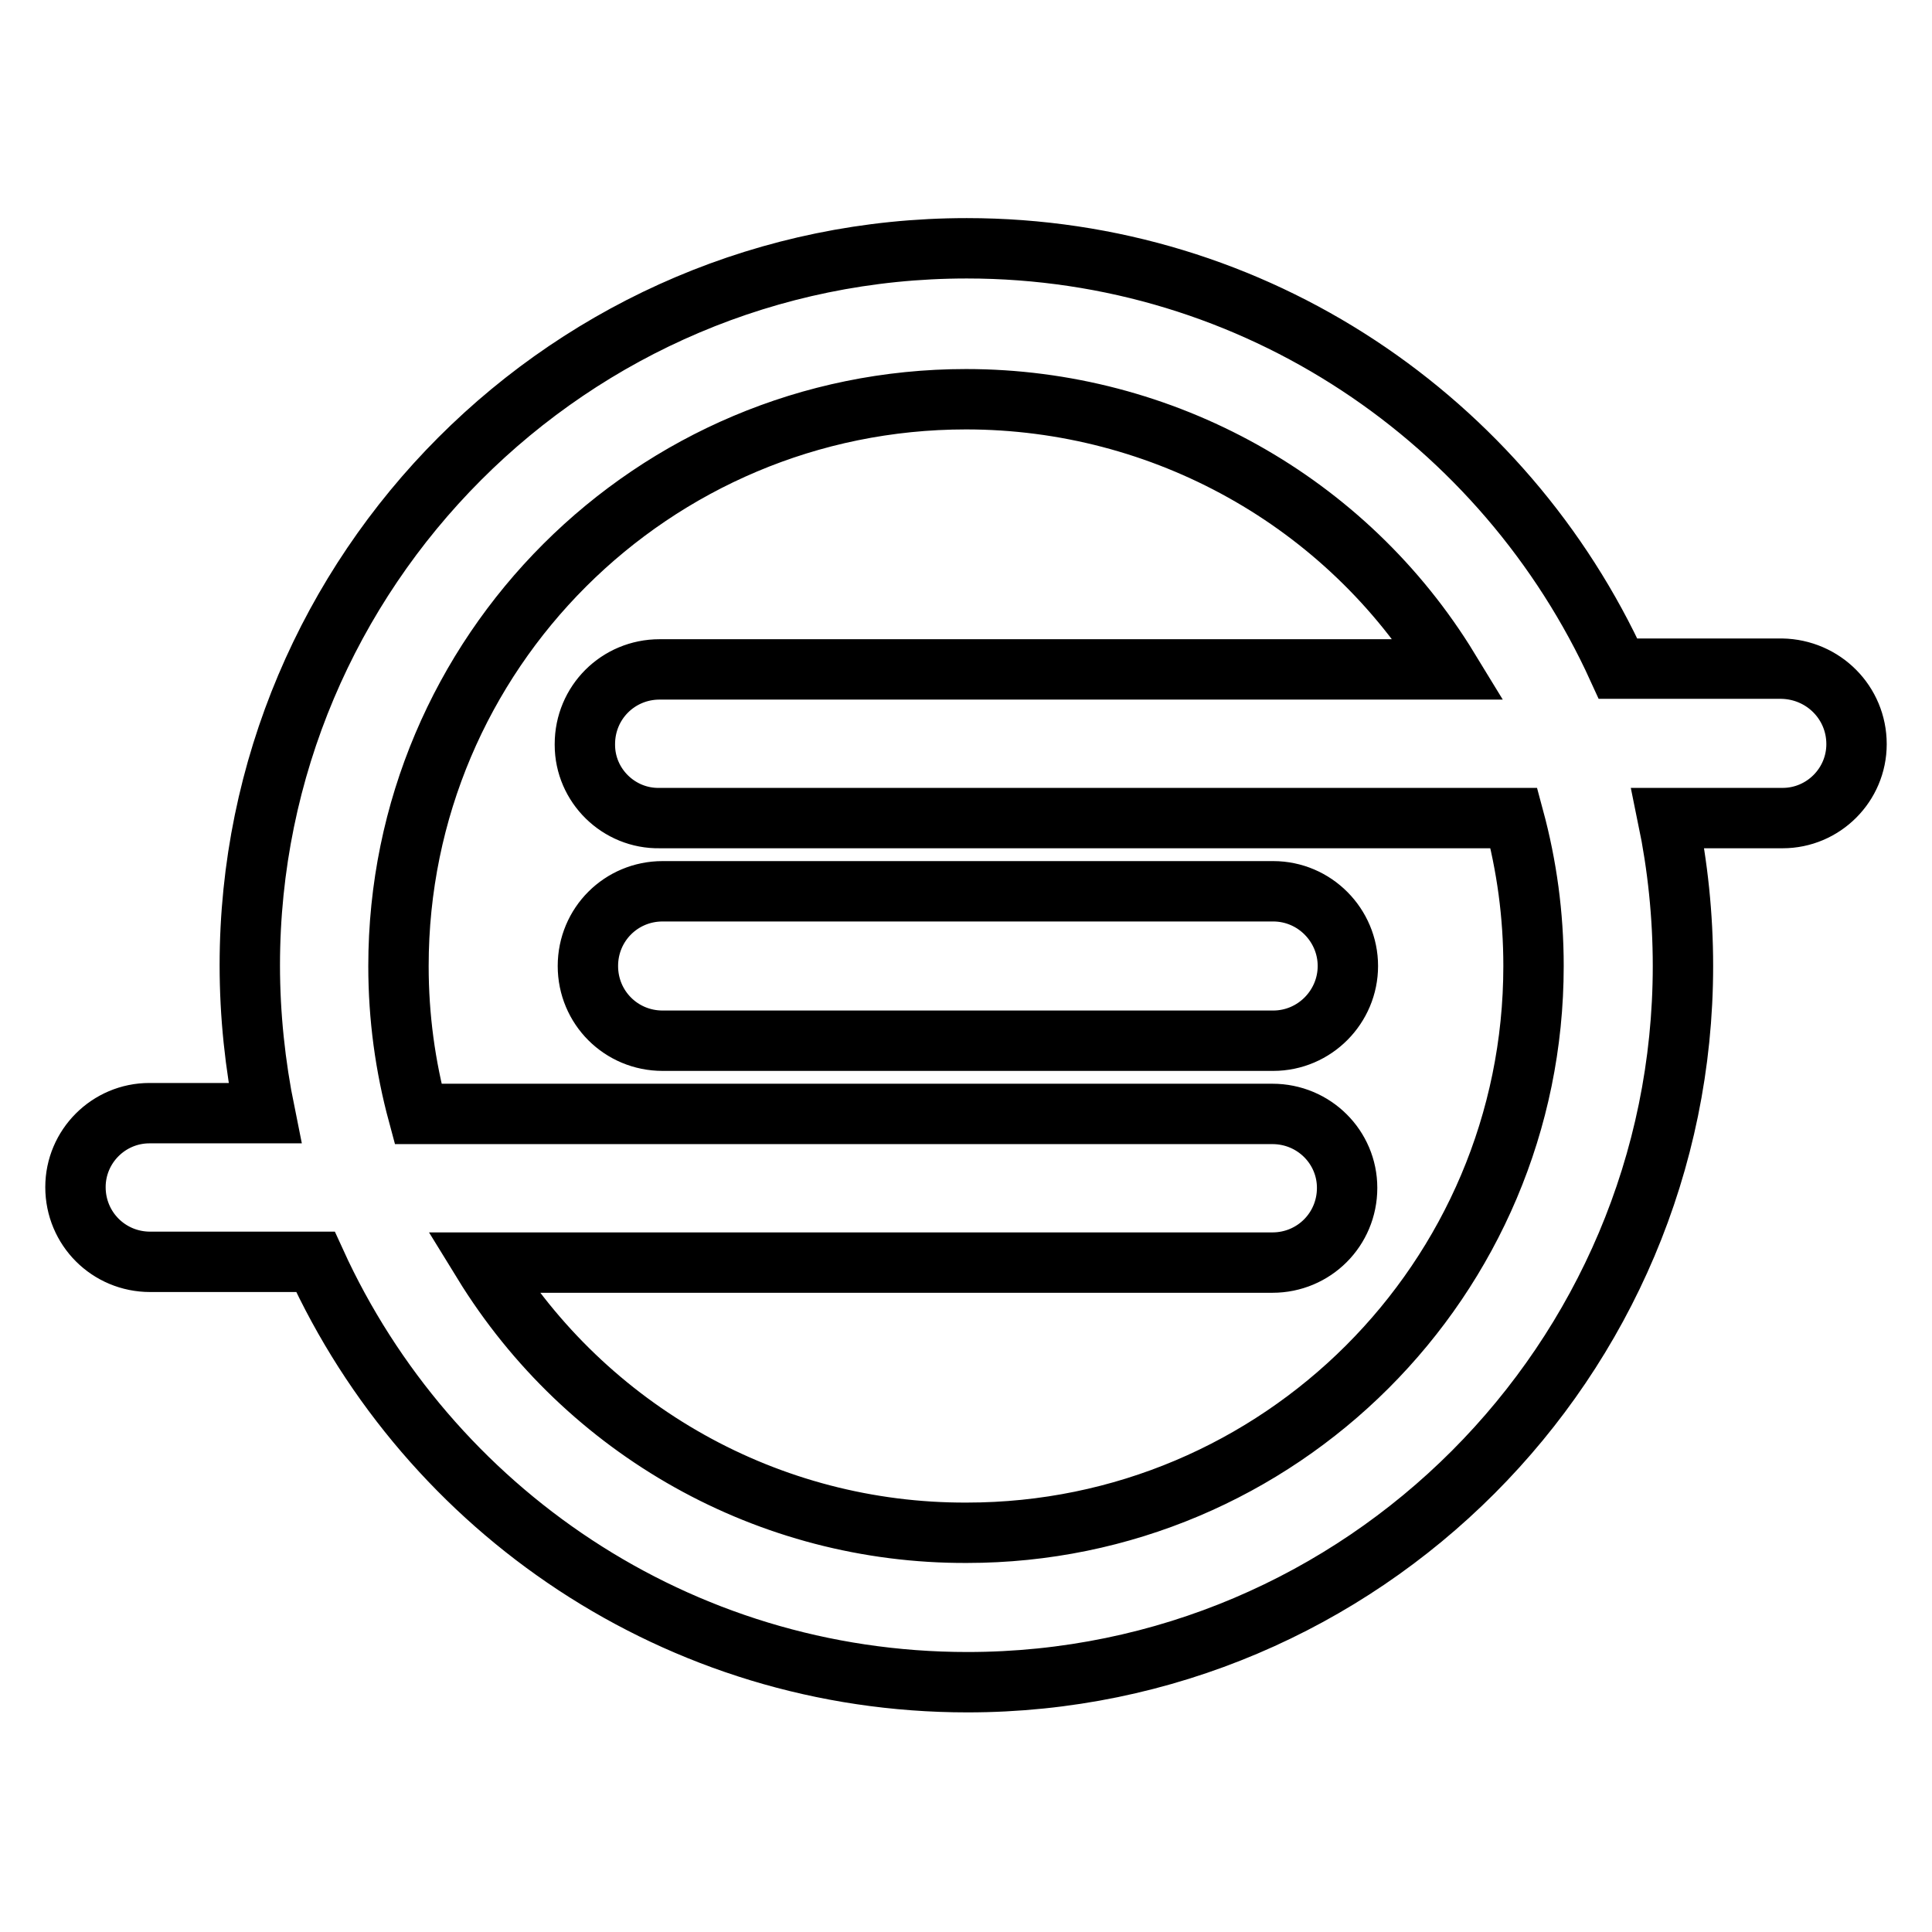
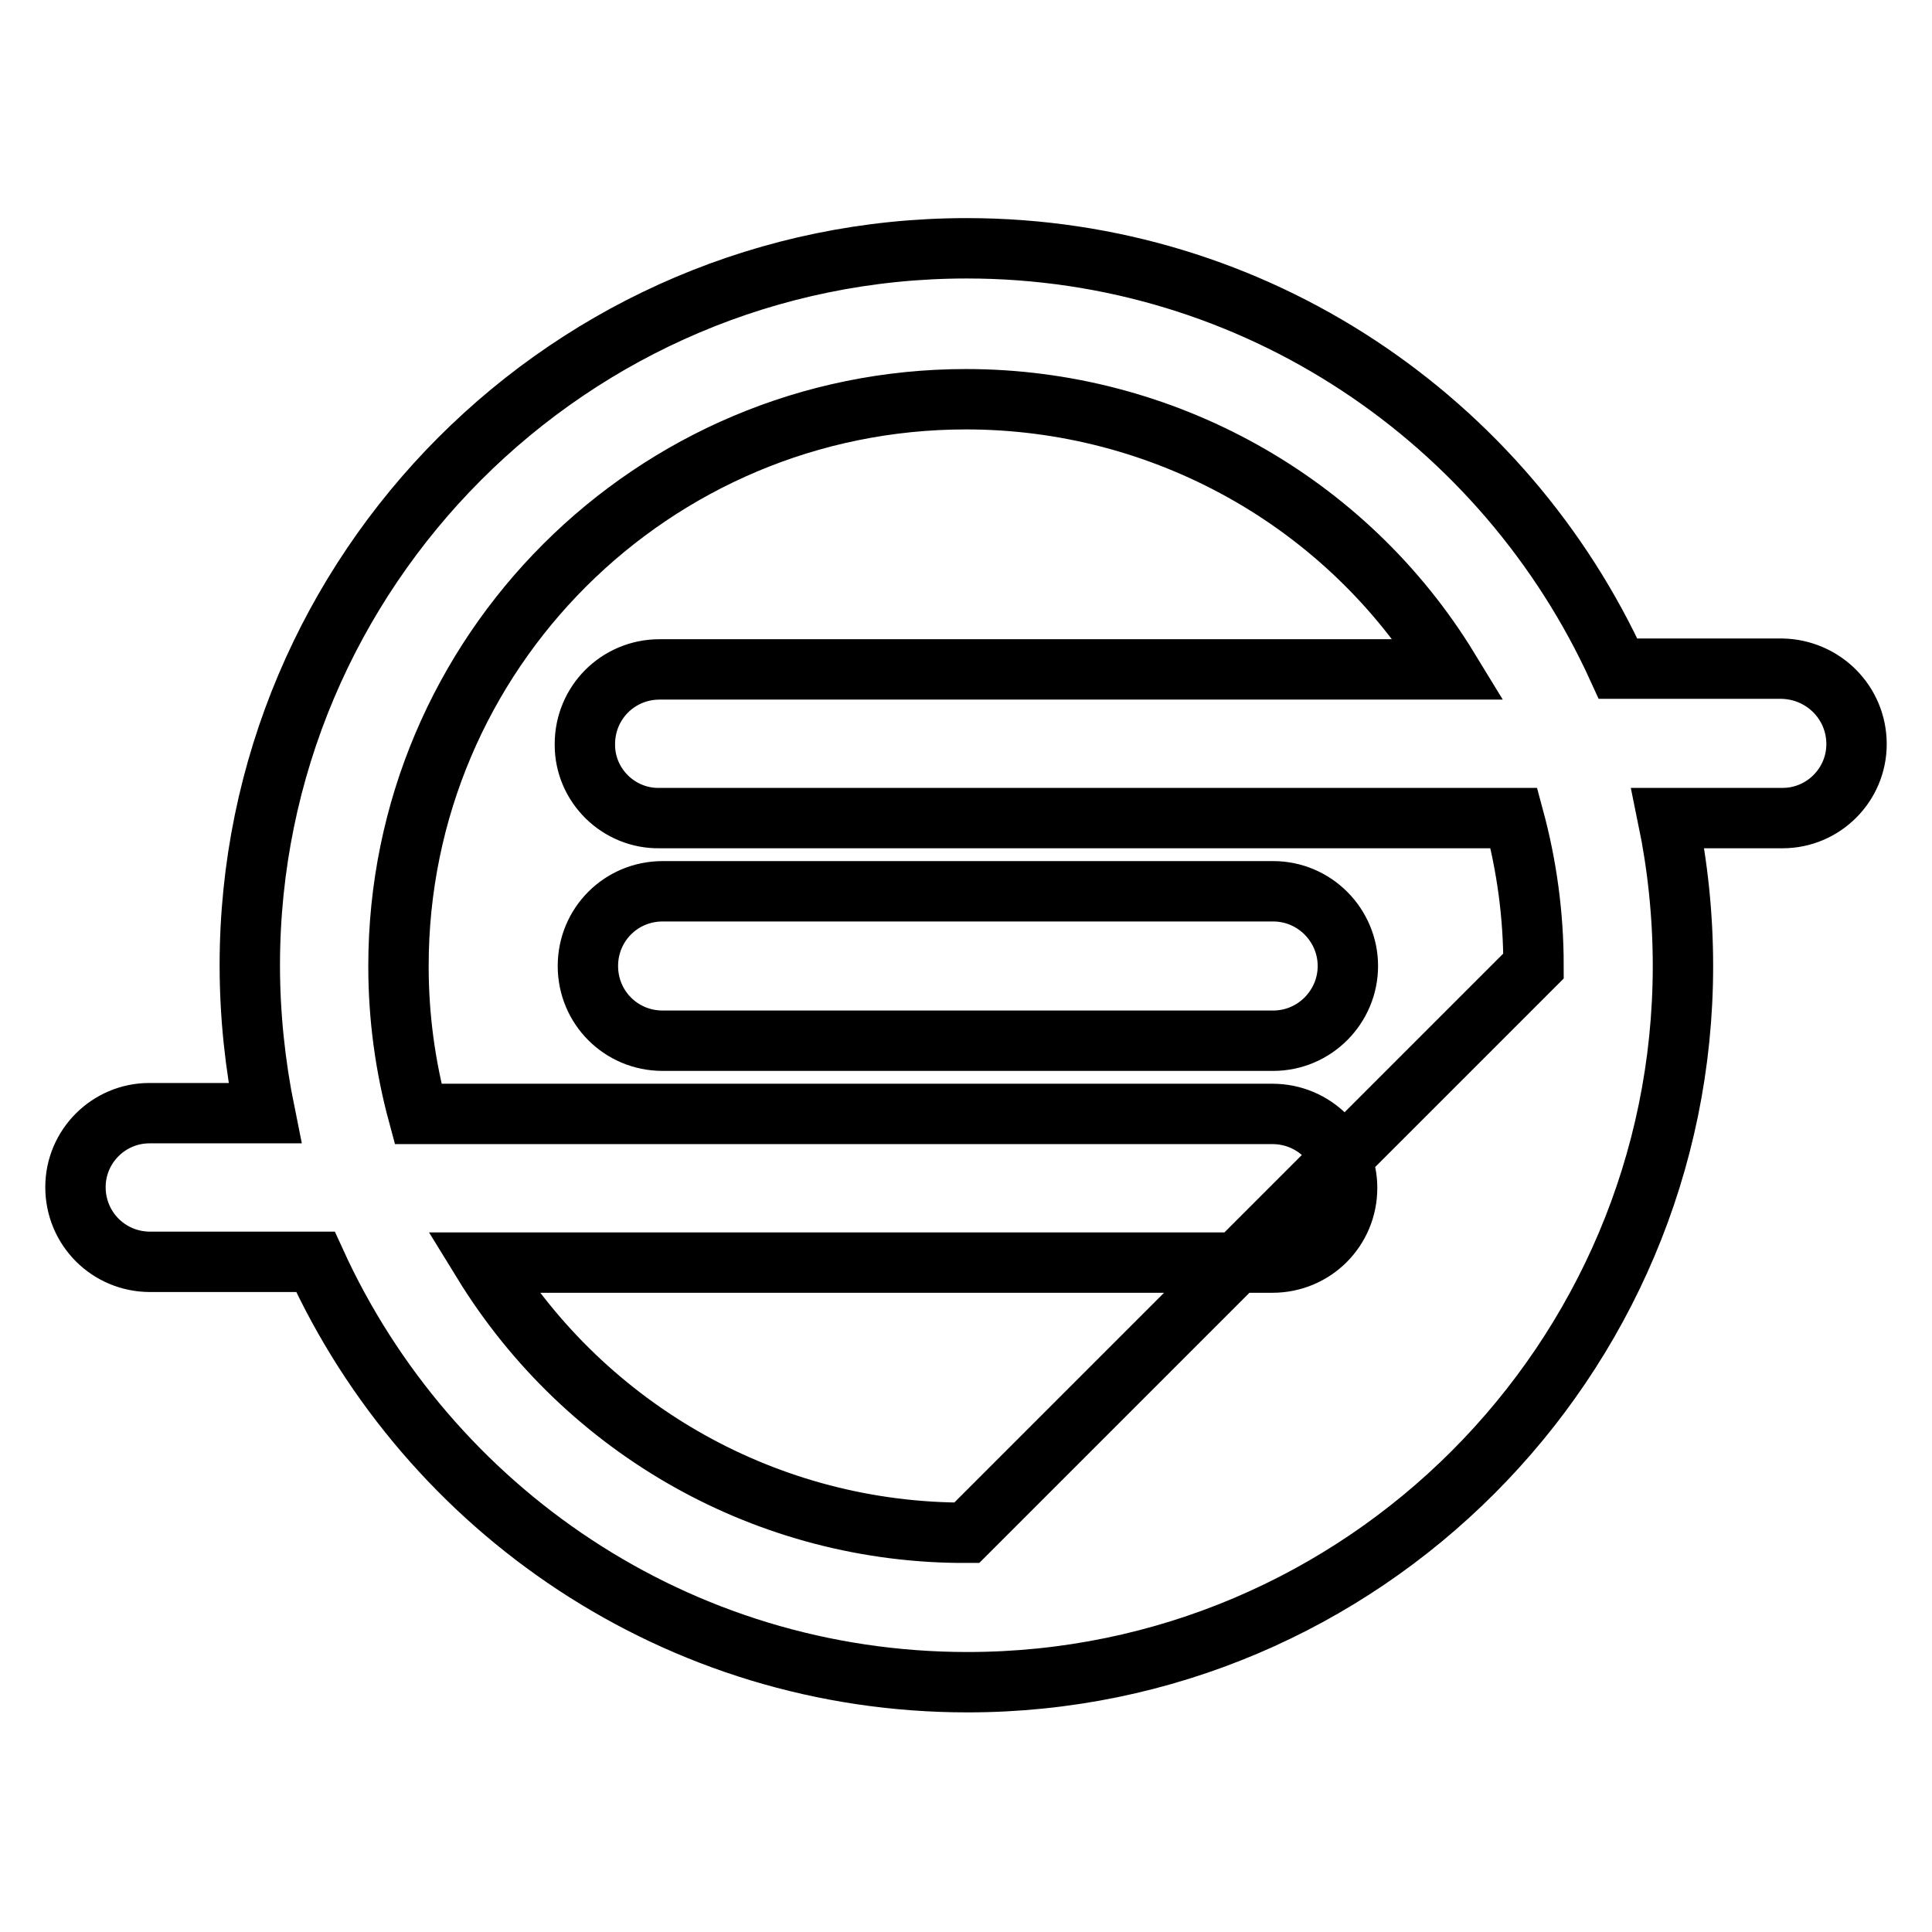
<svg xmlns="http://www.w3.org/2000/svg" version="1.1" x="0px" y="0px" viewBox="0 0 256 256" enable-background="new 0 0 256 256" xml:space="preserve">
  <g>
-     <path stroke-width="8" fill-opacity="0" stroke="#000000" d="M178.6,128c0,5.4-4.4,9.9-9.9,9.9H87.8c-5.5,0-9.9-4.4-9.9-9.9s4.4-9.9,9.9-9.9h80.9 C174.2,118.1,178.6,122.6,178.6,128z M203.2,128c0-6.8-0.9-13.3-2.6-19.6H87.4c-5.4,0.1-9.9-4.3-9.9-9.7c0,0,0-0.1,0-0.1 c0-5.5,4.4-9.9,9.9-9.9h104.6c-13.6-22.3-37.9-35.8-64-35.8c-41.5,0-75.2,33.6-75.2,75.1c0,6.8,0.9,13.3,2.6,19.6h113.2 c5.5,0,9.9,4.4,9.9,9.8c0,5.5-4.4,9.9-9.9,9.9H64c13.7,22.3,37.9,35.9,64.1,35.8C169.5,203.1,203.2,169.5,203.2,128L203.2,128z  M246,98.6c0,5.4-4.4,9.8-9.8,9.8c0,0-0.1,0-0.1,0H221c1.3,6.3,2,12.9,2,19.6c0,52.3-42.5,94.9-94.8,94.9 c-38.4,0-71.4-22.8-86.4-55.7H19.9c-5.5,0-9.9-4.4-9.9-9.9c0-5.4,4.4-9.8,9.8-9.8c0,0,0.1,0,0.1,0h15.2c-1.3-6.4-2-13-2-19.6 c0-52.3,42.5-95,95-95c38.3,0,71.3,22.8,86.3,55.7h21.7C241.6,88.7,246,93.1,246,98.6L246,98.6z" />
+     <path stroke-width="8" fill-opacity="0" stroke="#000000" d="M178.6,128c0,5.4-4.4,9.9-9.9,9.9H87.8c-5.5,0-9.9-4.4-9.9-9.9s4.4-9.9,9.9-9.9h80.9 C174.2,118.1,178.6,122.6,178.6,128z M203.2,128c0-6.8-0.9-13.3-2.6-19.6H87.4c-5.4,0.1-9.9-4.3-9.9-9.7c0,0,0-0.1,0-0.1 c0-5.5,4.4-9.9,9.9-9.9h104.6c-13.6-22.3-37.9-35.8-64-35.8c-41.5,0-75.2,33.6-75.2,75.1c0,6.8,0.9,13.3,2.6,19.6h113.2 c5.5,0,9.9,4.4,9.9,9.8c0,5.5-4.4,9.9-9.9,9.9H64c13.7,22.3,37.9,35.9,64.1,35.8L203.2,128z  M246,98.6c0,5.4-4.4,9.8-9.8,9.8c0,0-0.1,0-0.1,0H221c1.3,6.3,2,12.9,2,19.6c0,52.3-42.5,94.9-94.8,94.9 c-38.4,0-71.4-22.8-86.4-55.7H19.9c-5.5,0-9.9-4.4-9.9-9.9c0-5.4,4.4-9.8,9.8-9.8c0,0,0.1,0,0.1,0h15.2c-1.3-6.4-2-13-2-19.6 c0-52.3,42.5-95,95-95c38.3,0,71.3,22.8,86.3,55.7h21.7C241.6,88.7,246,93.1,246,98.6L246,98.6z" />
  </g>
</svg>